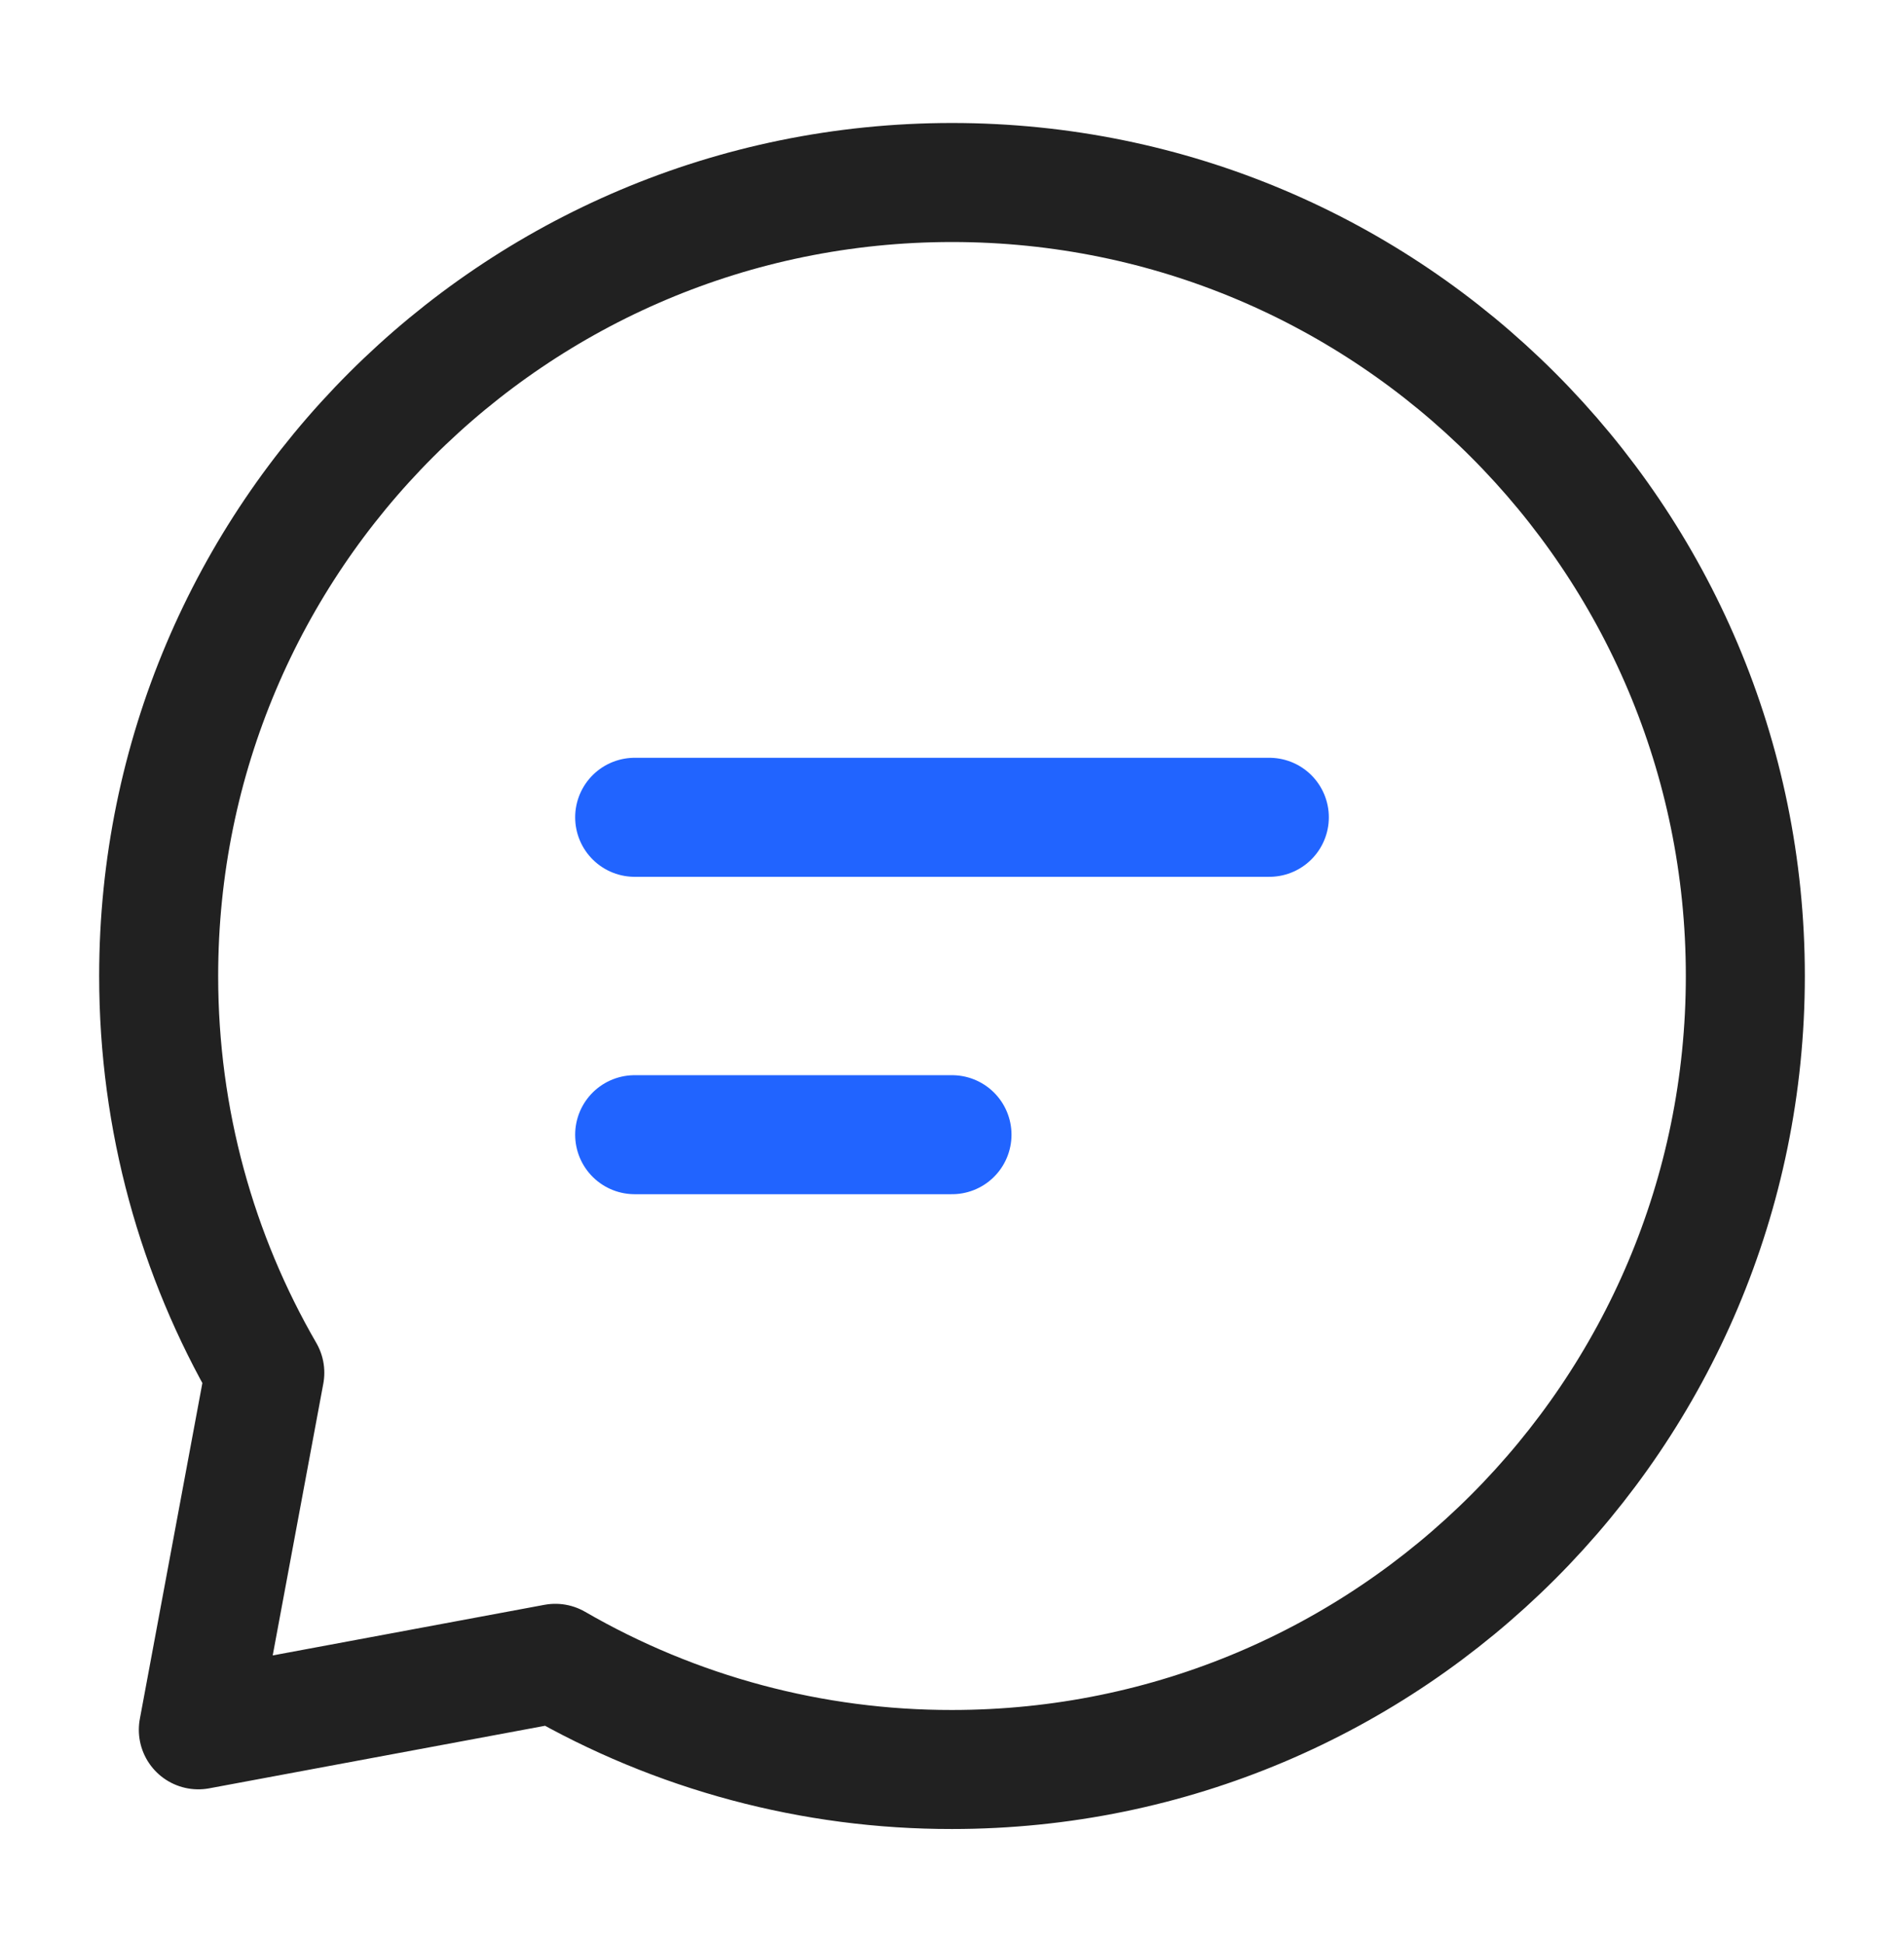
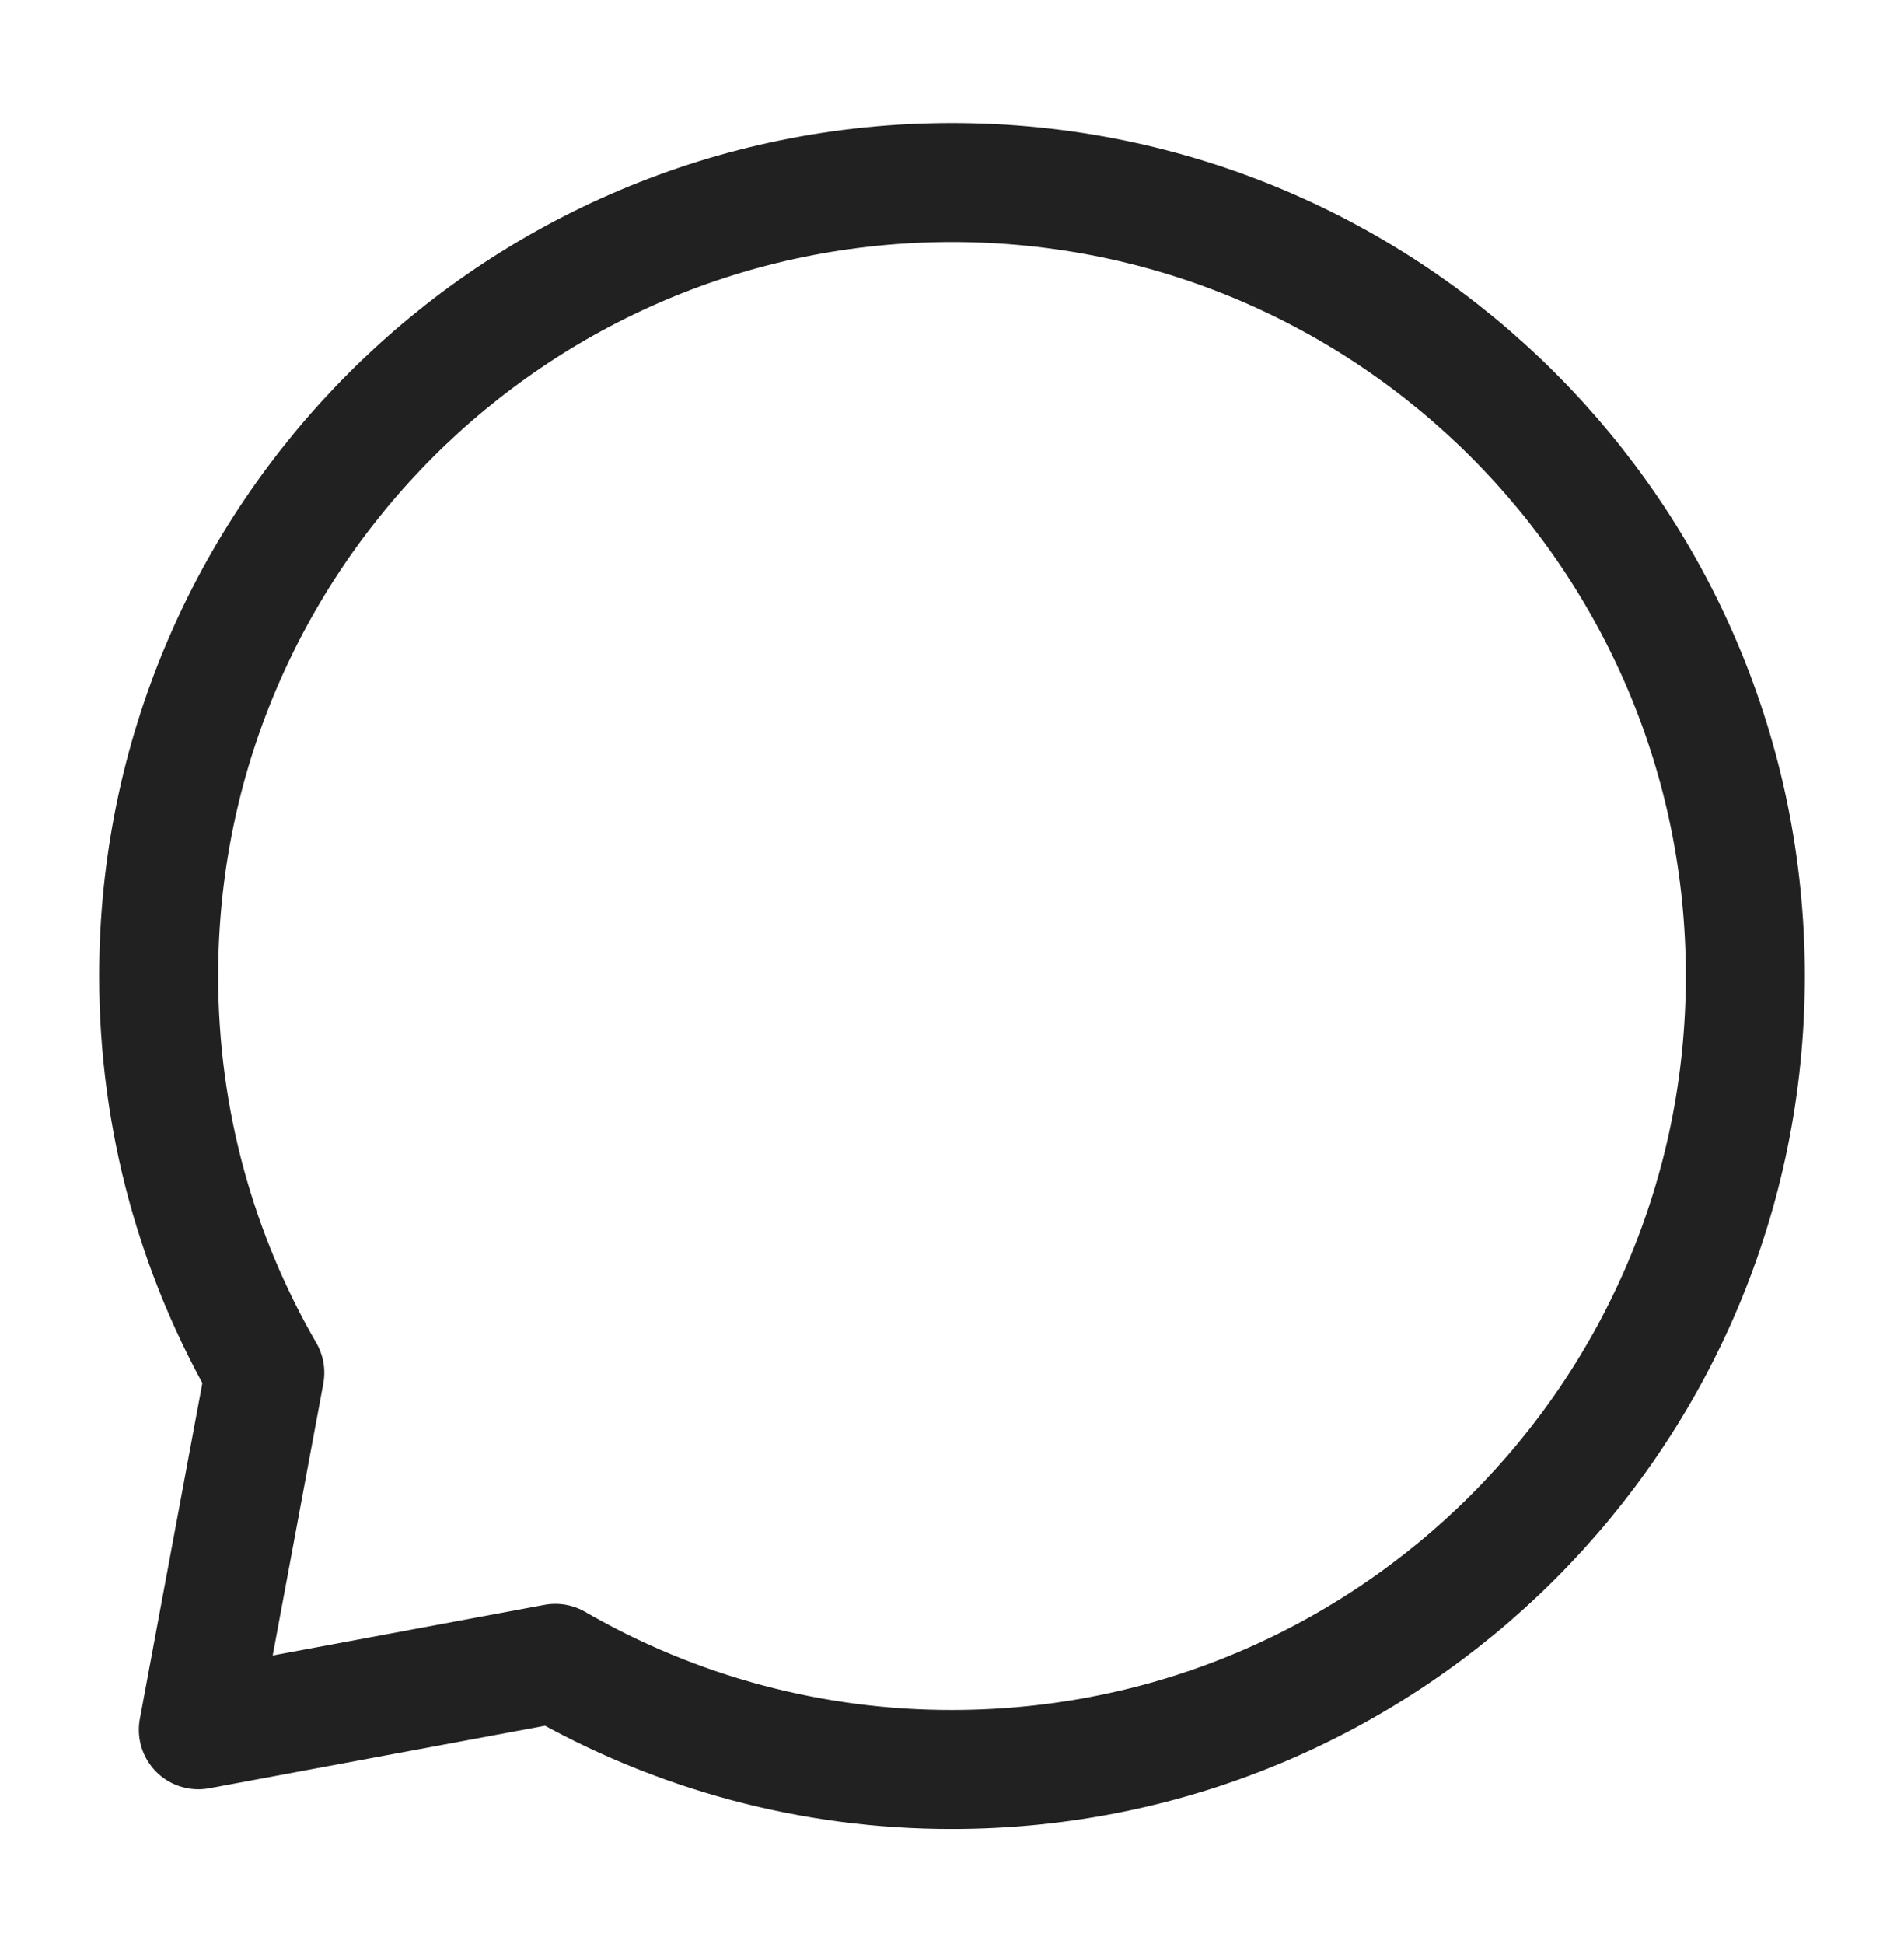
<svg xmlns="http://www.w3.org/2000/svg" width="48" height="49" viewBox="0 0 48 49" fill="none">
  <path d="M24 44.6C35.046 44.6 44 35.646 44 24.6C44 13.554 35.046 4.6 24 4.6C12.954 4.6 4 13.554 4 24.6C4 28.242 4.974 31.66 6.676 34.6L5 43.6L14 41.924C17.039 43.682 20.489 44.605 24 44.6Z" stroke="#212121" stroke-width="3" stroke-linecap="round" stroke-linejoin="round" />
-   <path d="M16 20.6H32M16 28.6H24" stroke="#2164FF" stroke-width="3" stroke-linecap="round" stroke-linejoin="round" />
</svg>